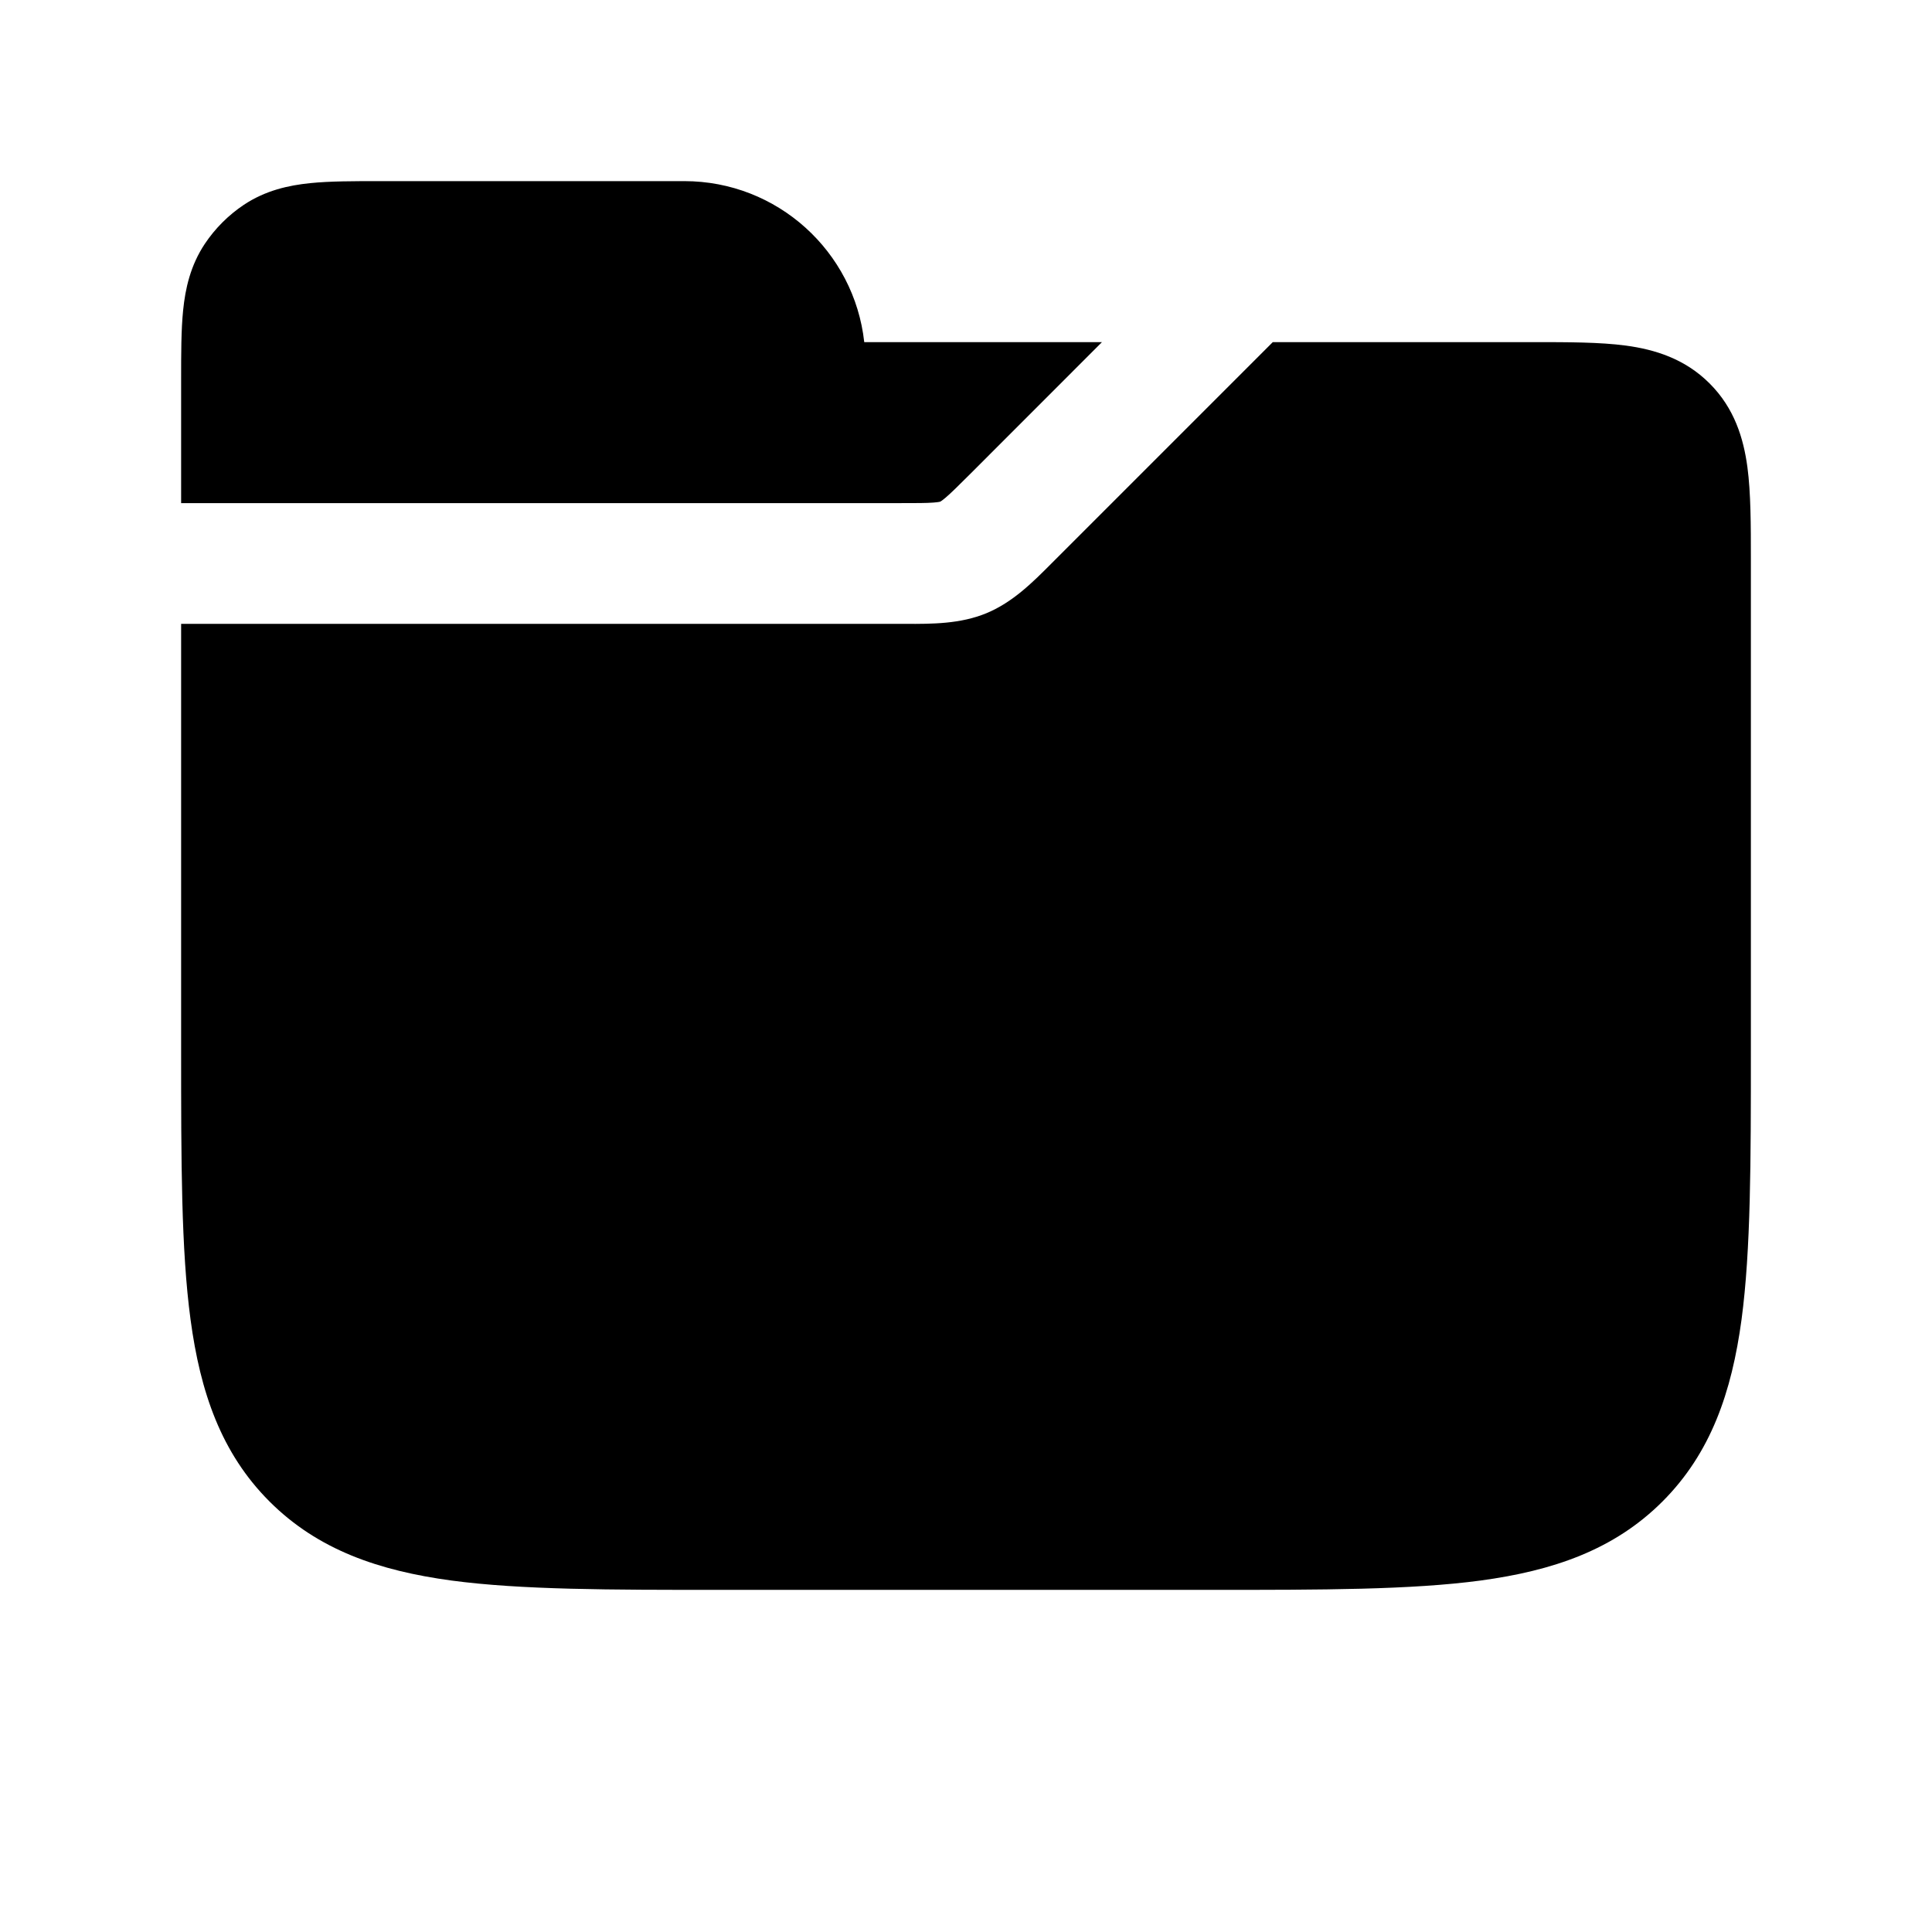
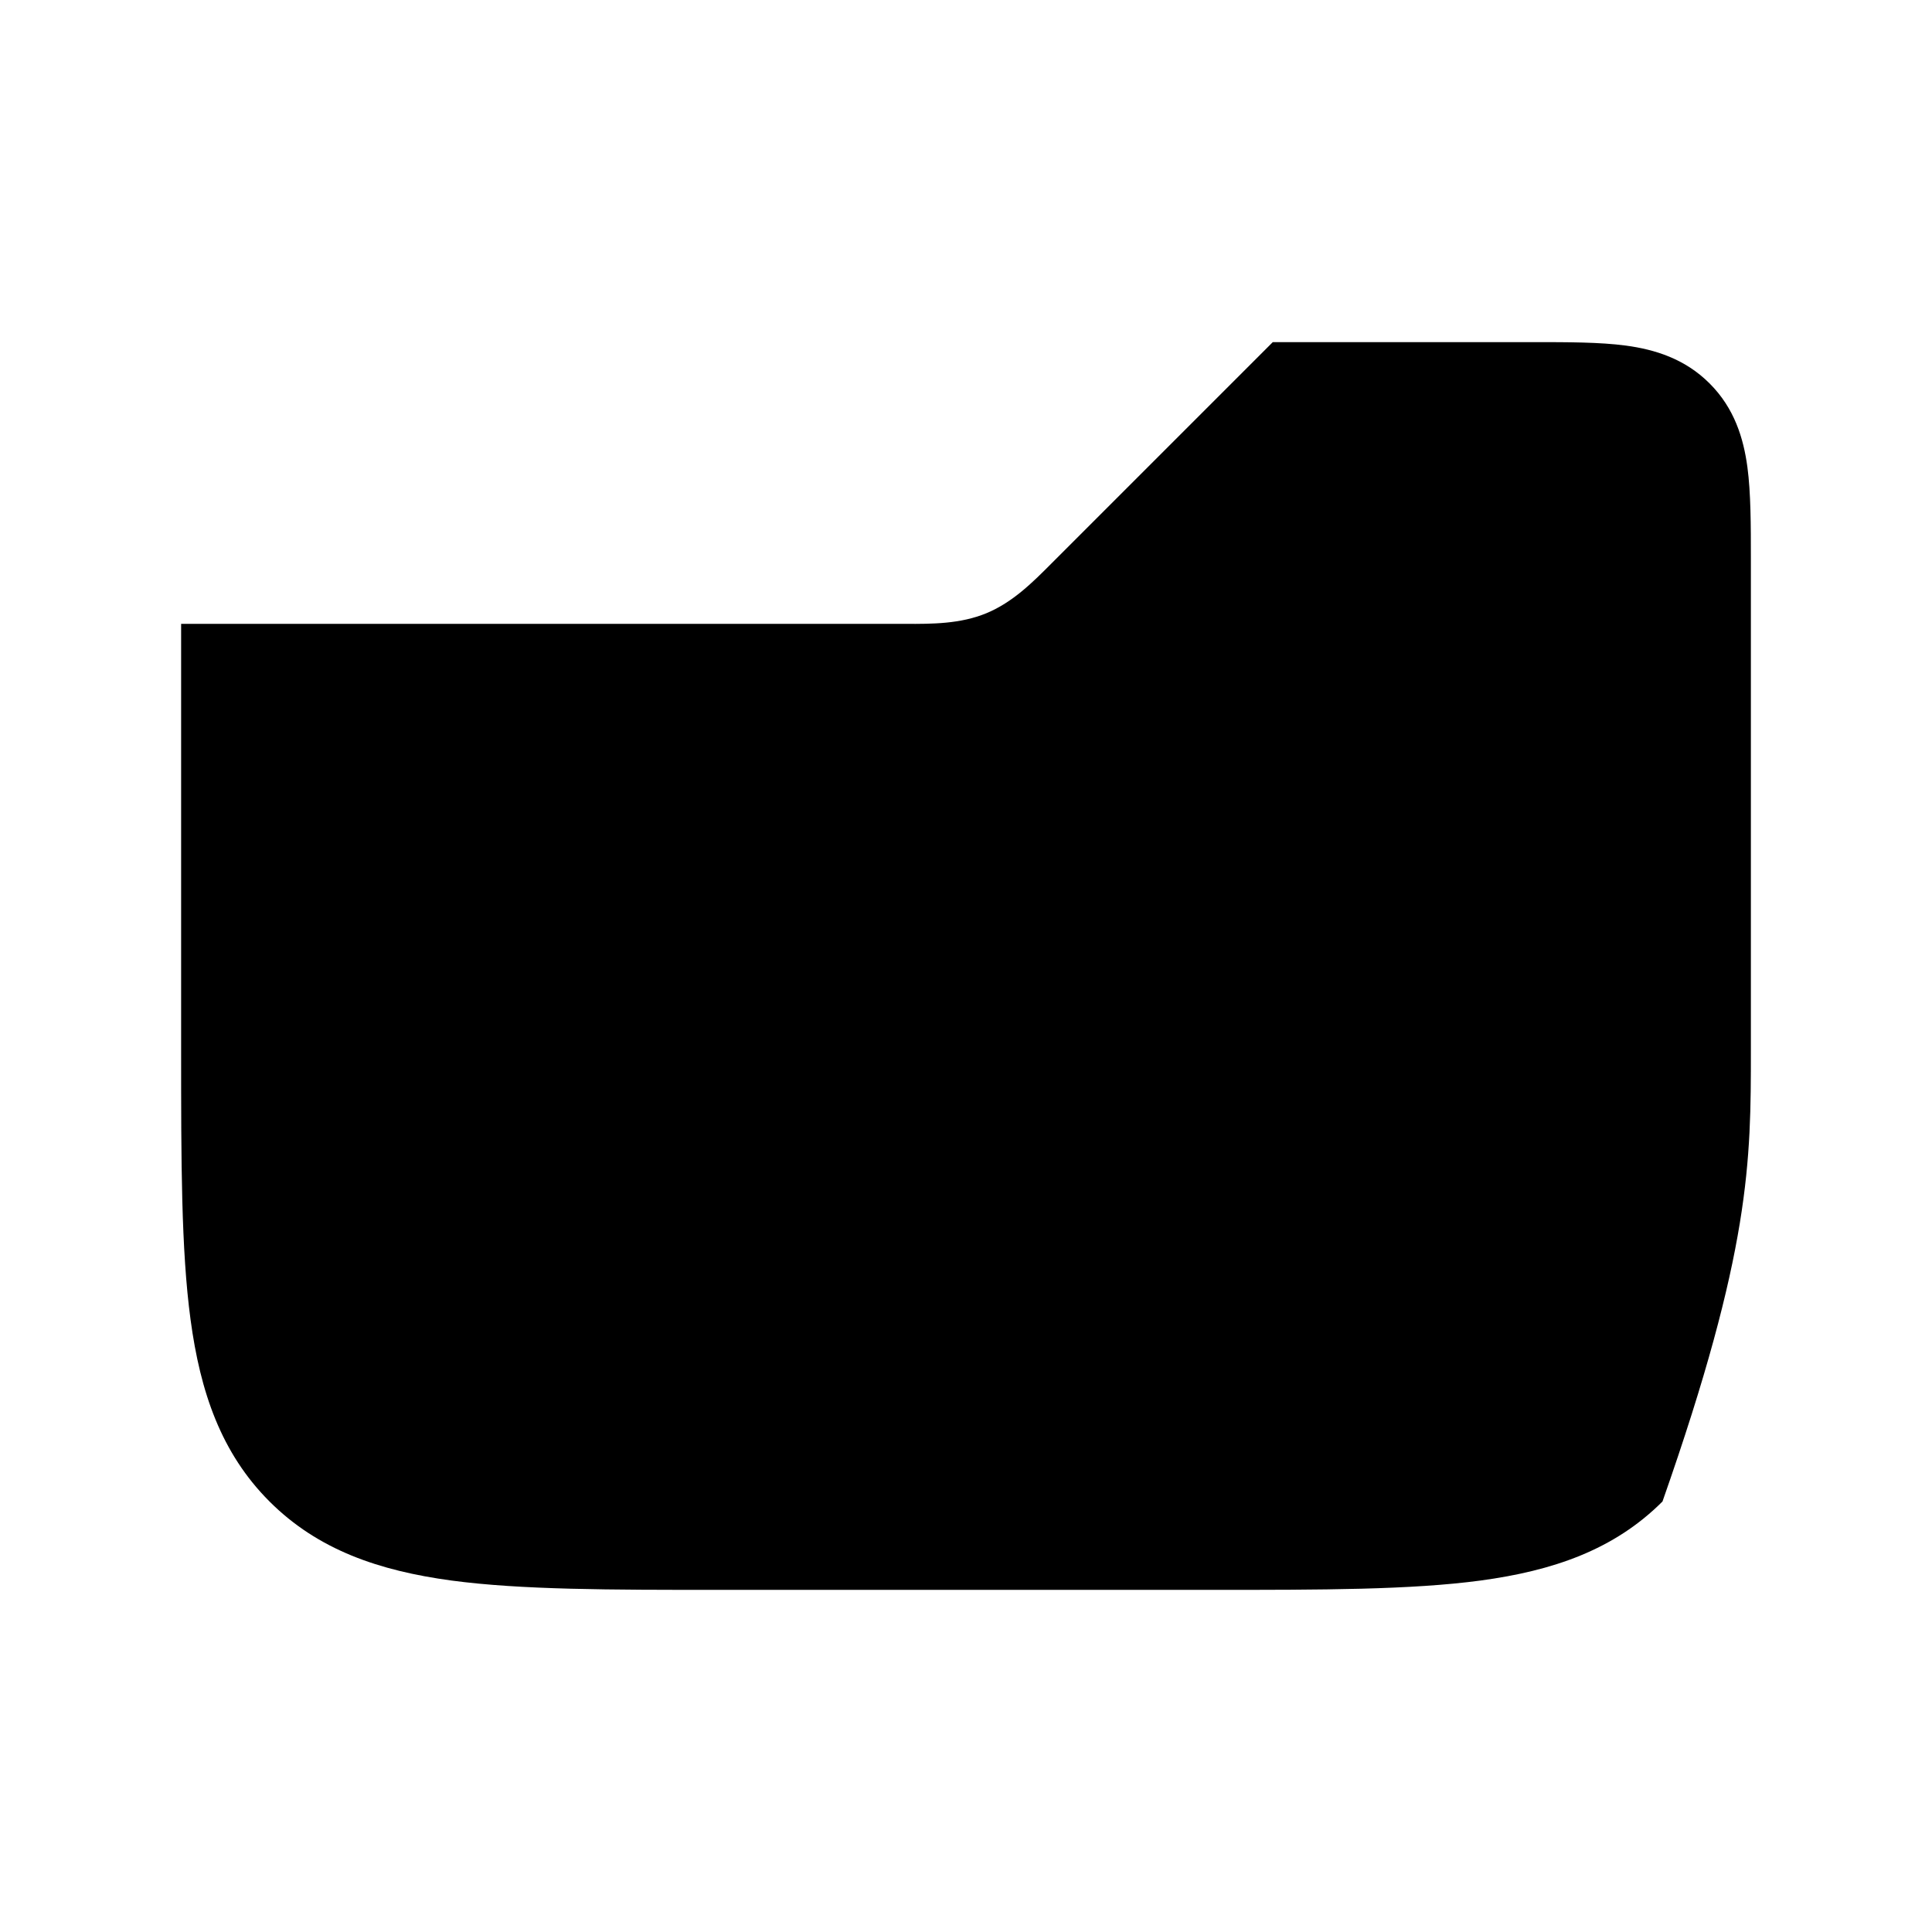
<svg xmlns="http://www.w3.org/2000/svg" width="800px" height="800px" viewBox="0 0 24 24" fill="none">
-   <path d="M4.717 2.25L8.5 2.25C9.658 2.25 10.612 3.125 10.736 4.25L13.689 4.25L12.056 5.884C11.903 6.036 11.818 6.121 11.749 6.18C11.719 6.206 11.7 6.219 11.691 6.225C11.686 6.228 11.683 6.23 11.683 6.23L11.681 6.231L11.68 6.231C11.68 6.231 11.676 6.233 11.671 6.234C11.66 6.236 11.638 6.24 11.598 6.243C11.507 6.25 11.387 6.25 11.172 6.25H2.25L2.25 4.717C2.25 4.394 2.25 4.098 2.275 3.853C2.302 3.586 2.365 3.298 2.545 3.028C2.673 2.837 2.837 2.673 3.028 2.545C3.298 2.365 3.586 2.302 3.853 2.275C4.098 2.25 4.394 2.25 4.717 2.25Z" fill="#000000" />
-   <path d="M2.25 7.75L2.25 13.055C2.25 14.422 2.25 15.525 2.367 16.392C2.488 17.292 2.746 18.05 3.348 18.652C3.95 19.254 4.708 19.512 5.608 19.634C6.475 19.75 7.578 19.75 8.945 19.75H15.055C16.422 19.75 17.525 19.75 18.392 19.634C19.292 19.512 20.05 19.254 20.652 18.652C21.254 18.05 21.512 17.292 21.634 16.392C21.75 15.525 21.75 14.422 21.75 13.055L21.75 6.955C21.75 6.522 21.75 6.126 21.707 5.803C21.659 5.447 21.547 5.072 21.237 4.763C20.928 4.454 20.553 4.341 20.197 4.293C19.874 4.25 19.478 4.25 19.045 4.25L15.811 4.25L13.116 6.945L13.06 7.001C12.83 7.232 12.582 7.481 12.255 7.617C11.929 7.752 11.577 7.751 11.252 7.75L11.172 7.75H2.25Z" fill="#000000" />
+   <path d="M2.25 7.75L2.25 13.055C2.25 14.422 2.25 15.525 2.367 16.392C2.488 17.292 2.746 18.05 3.348 18.652C3.95 19.254 4.708 19.512 5.608 19.634C6.475 19.75 7.578 19.75 8.945 19.75H15.055C16.422 19.75 17.525 19.75 18.392 19.634C19.292 19.512 20.05 19.254 20.652 18.652C21.75 15.525 21.75 14.422 21.75 13.055L21.75 6.955C21.75 6.522 21.75 6.126 21.707 5.803C21.659 5.447 21.547 5.072 21.237 4.763C20.928 4.454 20.553 4.341 20.197 4.293C19.874 4.25 19.478 4.25 19.045 4.25L15.811 4.25L13.116 6.945L13.06 7.001C12.83 7.232 12.582 7.481 12.255 7.617C11.929 7.752 11.577 7.751 11.252 7.75L11.172 7.75H2.25Z" fill="#000000" />
</svg>